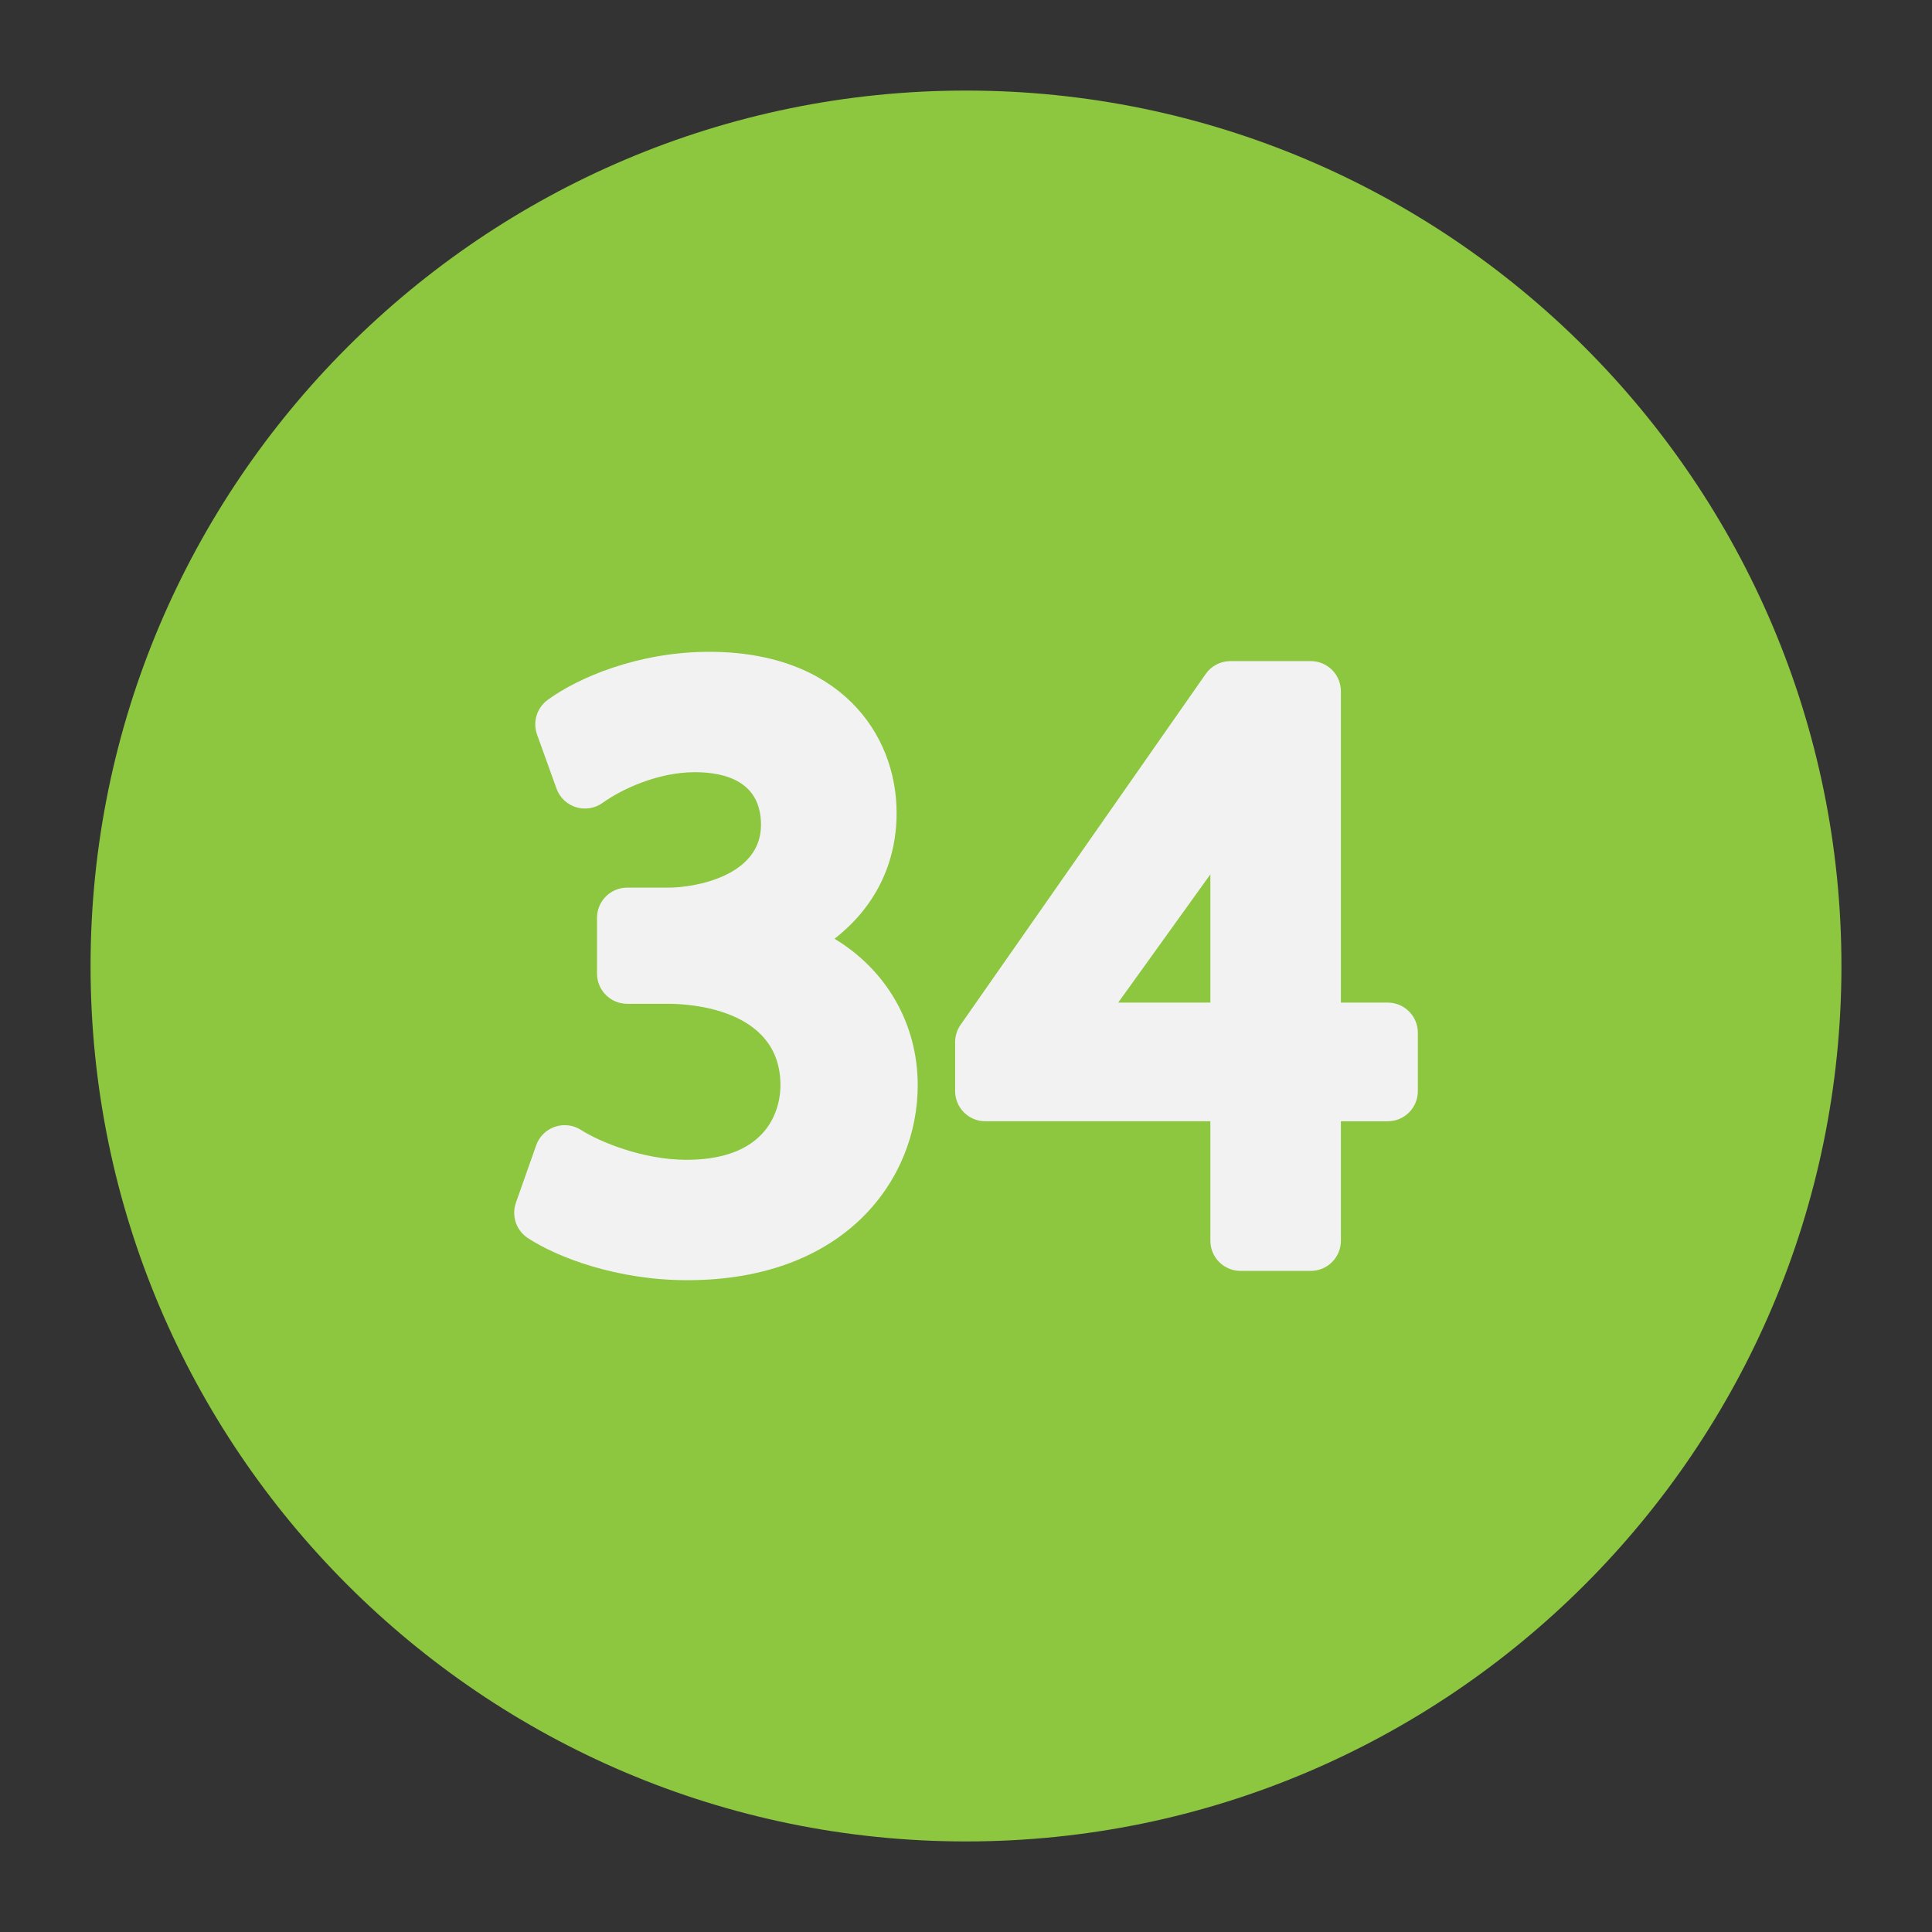
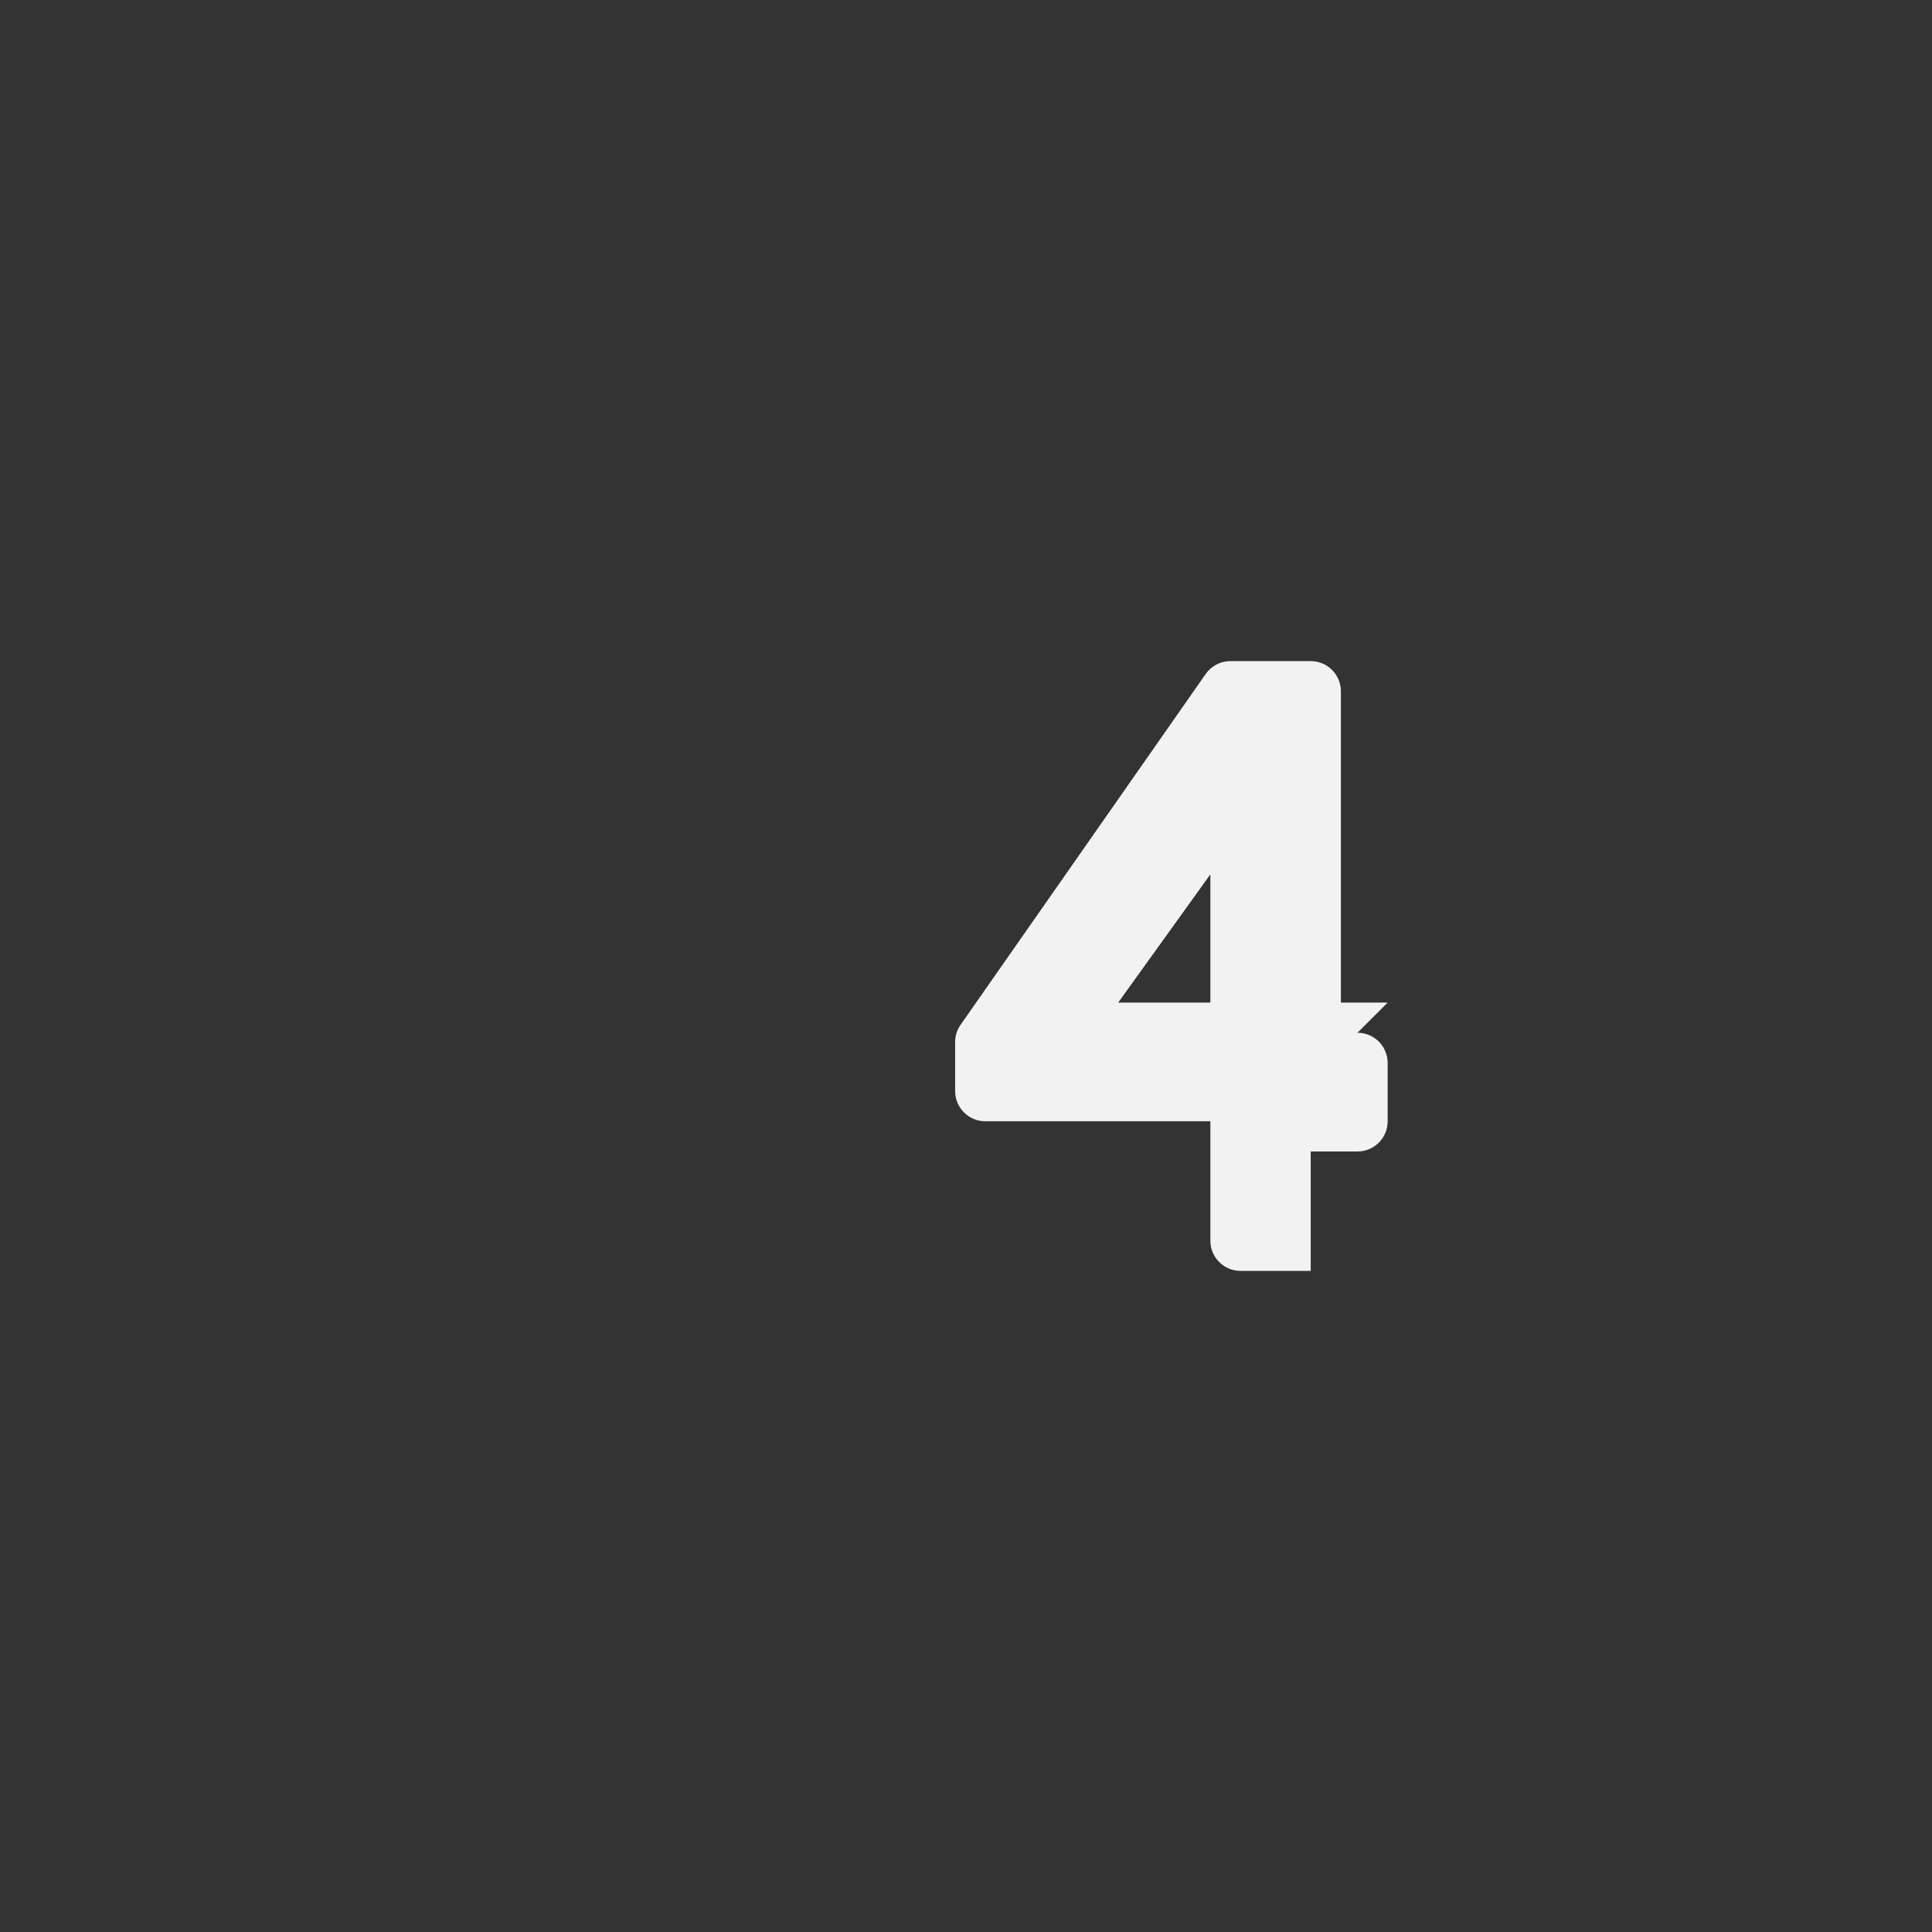
<svg xmlns="http://www.w3.org/2000/svg" enable-background="new 0 0 64 64" height="512" viewBox="0 0 64 64" width="512">
  <rect x="0" y="0" width="64" height="64" fill="#333333" stroke="none" />
  <g id="Layer_35">
-     <path d="m61 32c0 15.99-13.01 29-29 29s-29-13.01-29-29 13.01-29 29-29 29 13.01 29 29z" fill="#8dc63f" />
    <g fill="#f2f2f2">
-       <path d="m27.644 31.097c1.327-1.029 2.057-2.476 2.057-4.165 0-2.657-1.92-5.34-6.209-5.34-2.349 0-4.351.859-5.352 1.595-.357.262-.499.728-.35 1.144l.645 1.792c.106.295.345.523.644.616.301.094.625.041.88-.141.656-.47 1.851-1.018 3.059-1.018 1 0 2.191.303 2.191 1.744 0 1.706-2.209 2.08-3.061 2.08h-1.371c-.553 0-1 .447-1 1v1.848c0 .552.447 1 1 1h1.371c.613 0 3.676.128 3.705 2.658.006.304-.047 1.076-.646 1.688-.536.545-1.367.822-2.471.822-1.429 0-2.871-.592-3.491-.99-.258-.165-.575-.203-.865-.104-.288.099-.517.325-.618.613l-.672 1.904c-.152.434.01.916.395 1.169.982.644 2.954 1.396 5.281 1.396 5.245 0 7.635-3.349 7.635-6.46-.002-2.053-1.051-3.823-2.757-4.851z" />
-       <path d="m45.968 33.212h-1.549v-10.312c0-.553-.447-1-1-1h-2.66c-.326 0-.633.159-.819.427l-8.119 11.62c-.118.168-.181.367-.181.572v1.624c0 .553.447 1 1 1h7.455v3.957c0 .553.447 1 1 1h2.324c.553 0 1-.447 1-1v-3.956h1.549c.553 0 1-.447 1-1v-1.932c0-.553-.447-1-1-1zm-5.873 0h-3.053l3.053-4.248z" />
+       <path d="m45.968 33.212h-1.549v-10.312c0-.553-.447-1-1-1h-2.66c-.326 0-.633.159-.819.427l-8.119 11.62c-.118.168-.181.367-.181.572v1.624c0 .553.447 1 1 1h7.455v3.957c0 .553.447 1 1 1h2.324v-3.956h1.549c.553 0 1-.447 1-1v-1.932c0-.553-.447-1-1-1zm-5.873 0h-3.053l3.053-4.248z" />
    </g>
  </g>
</svg>